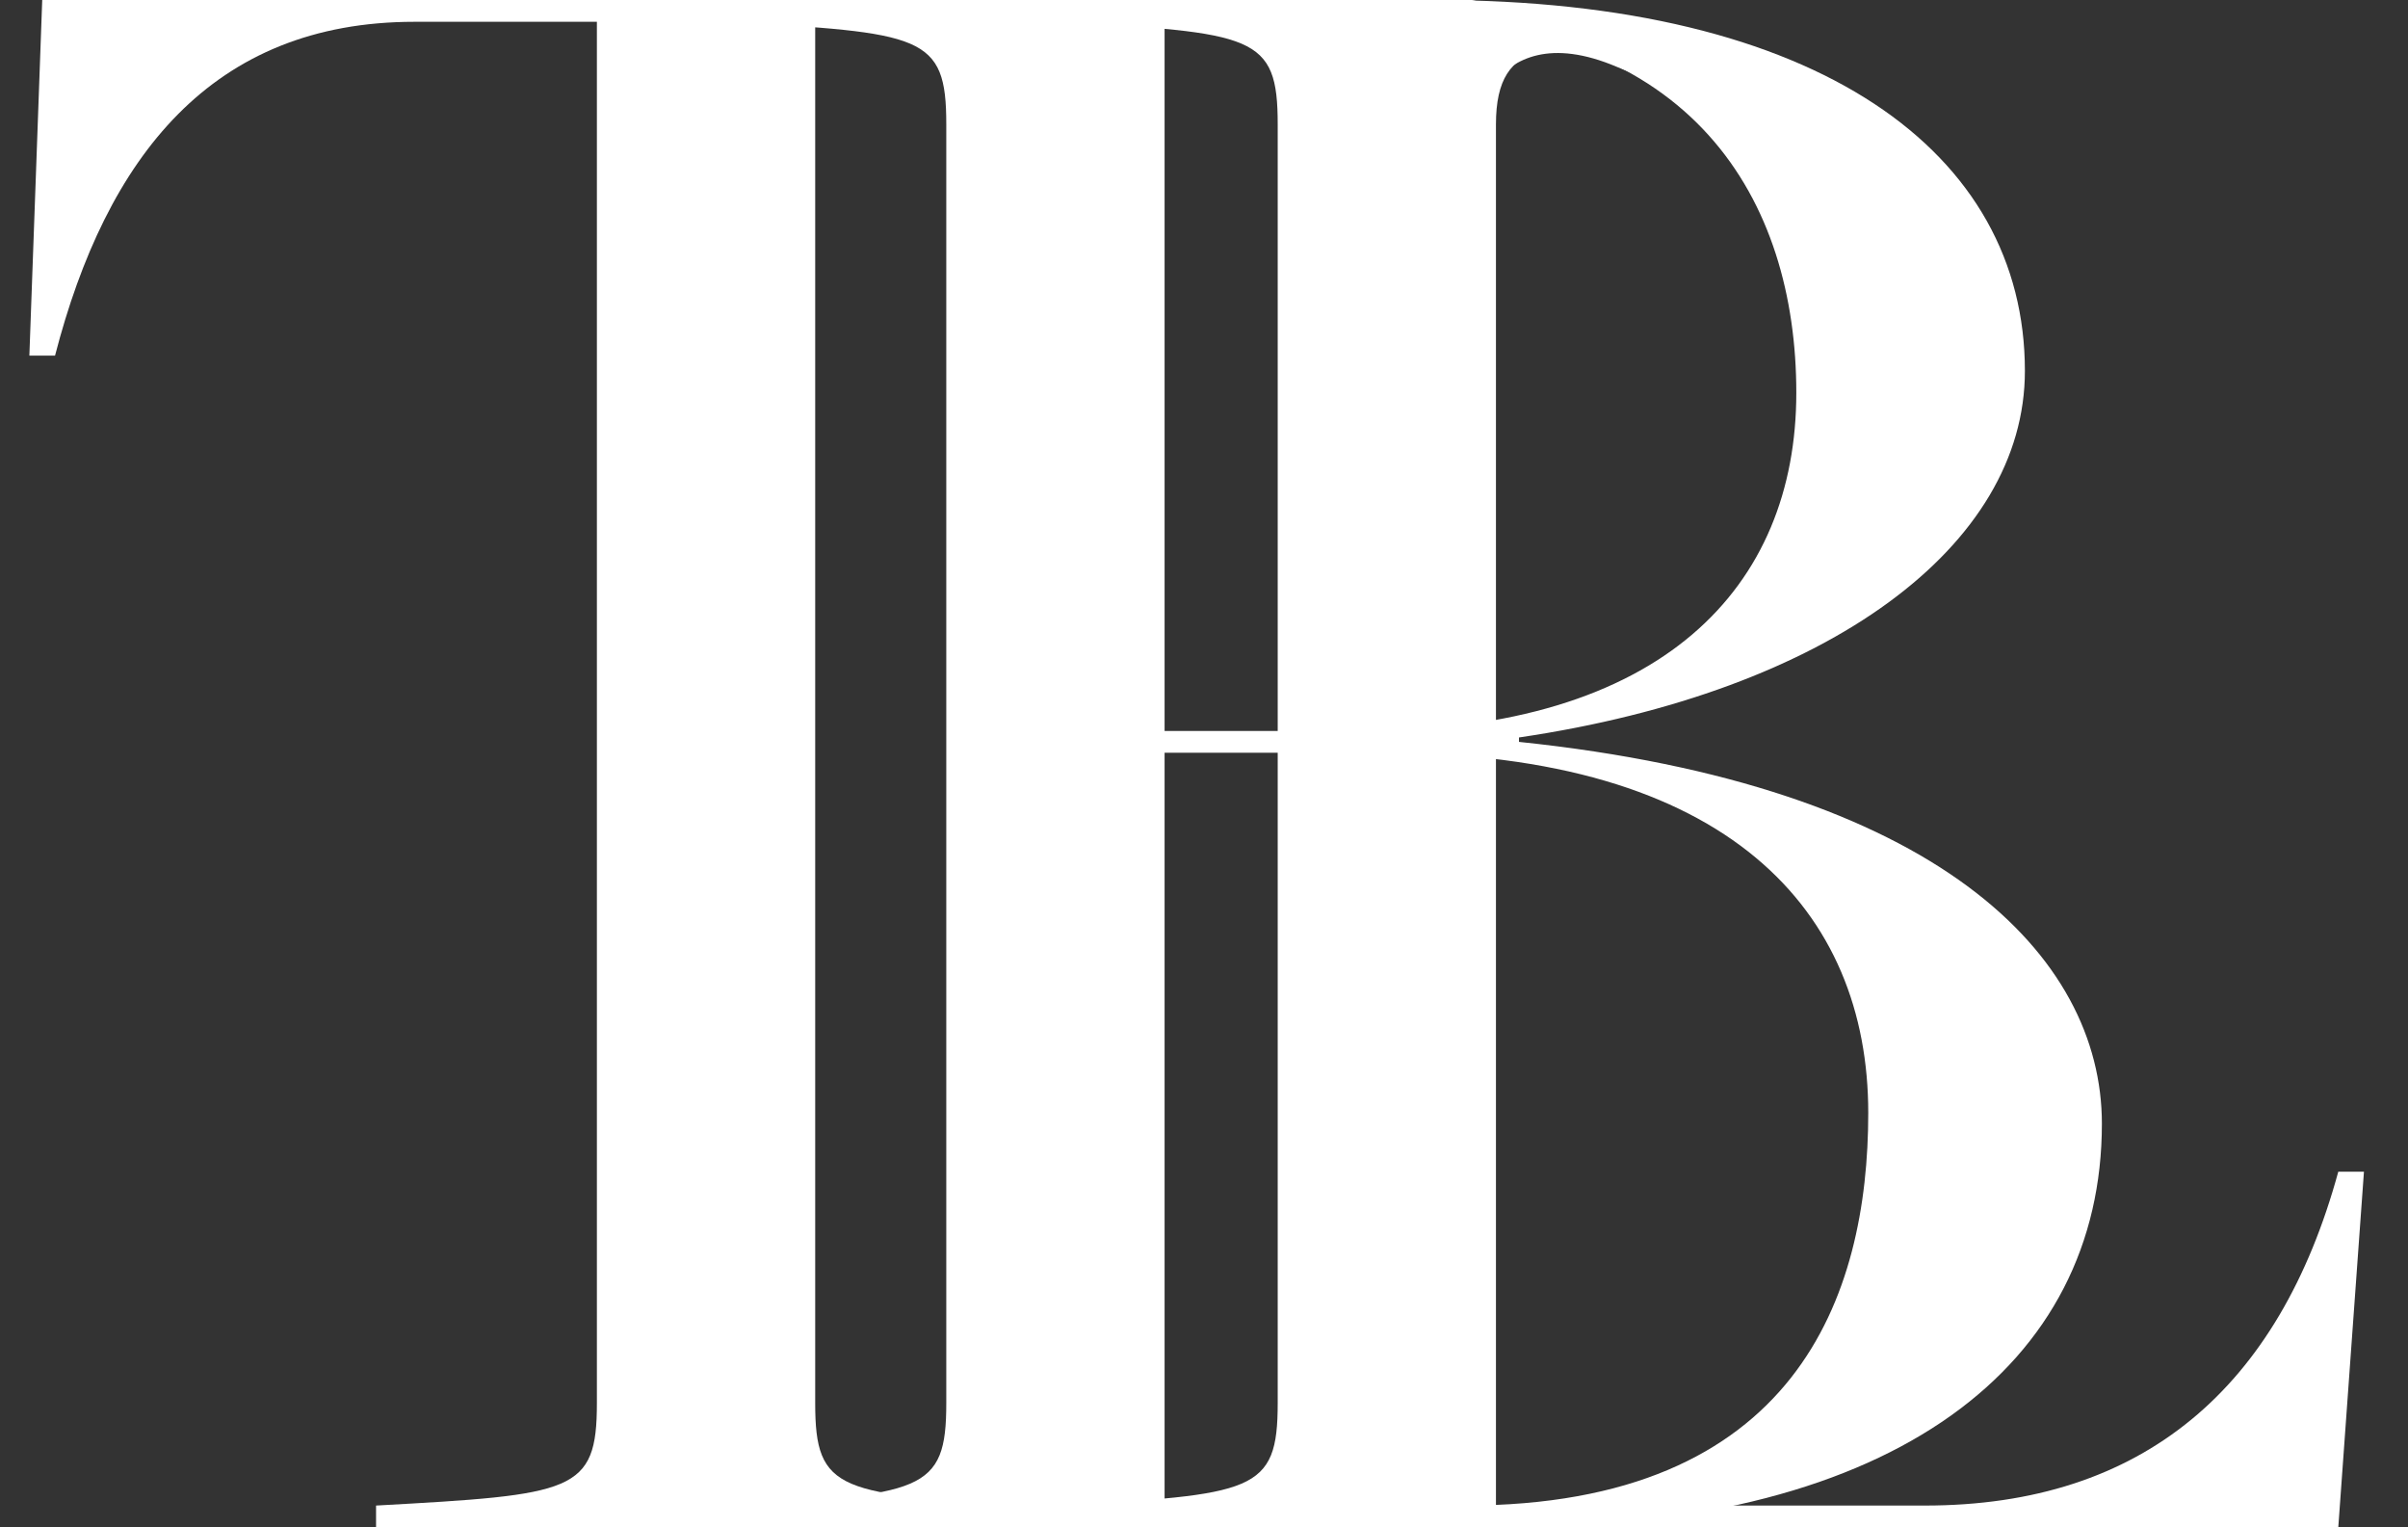
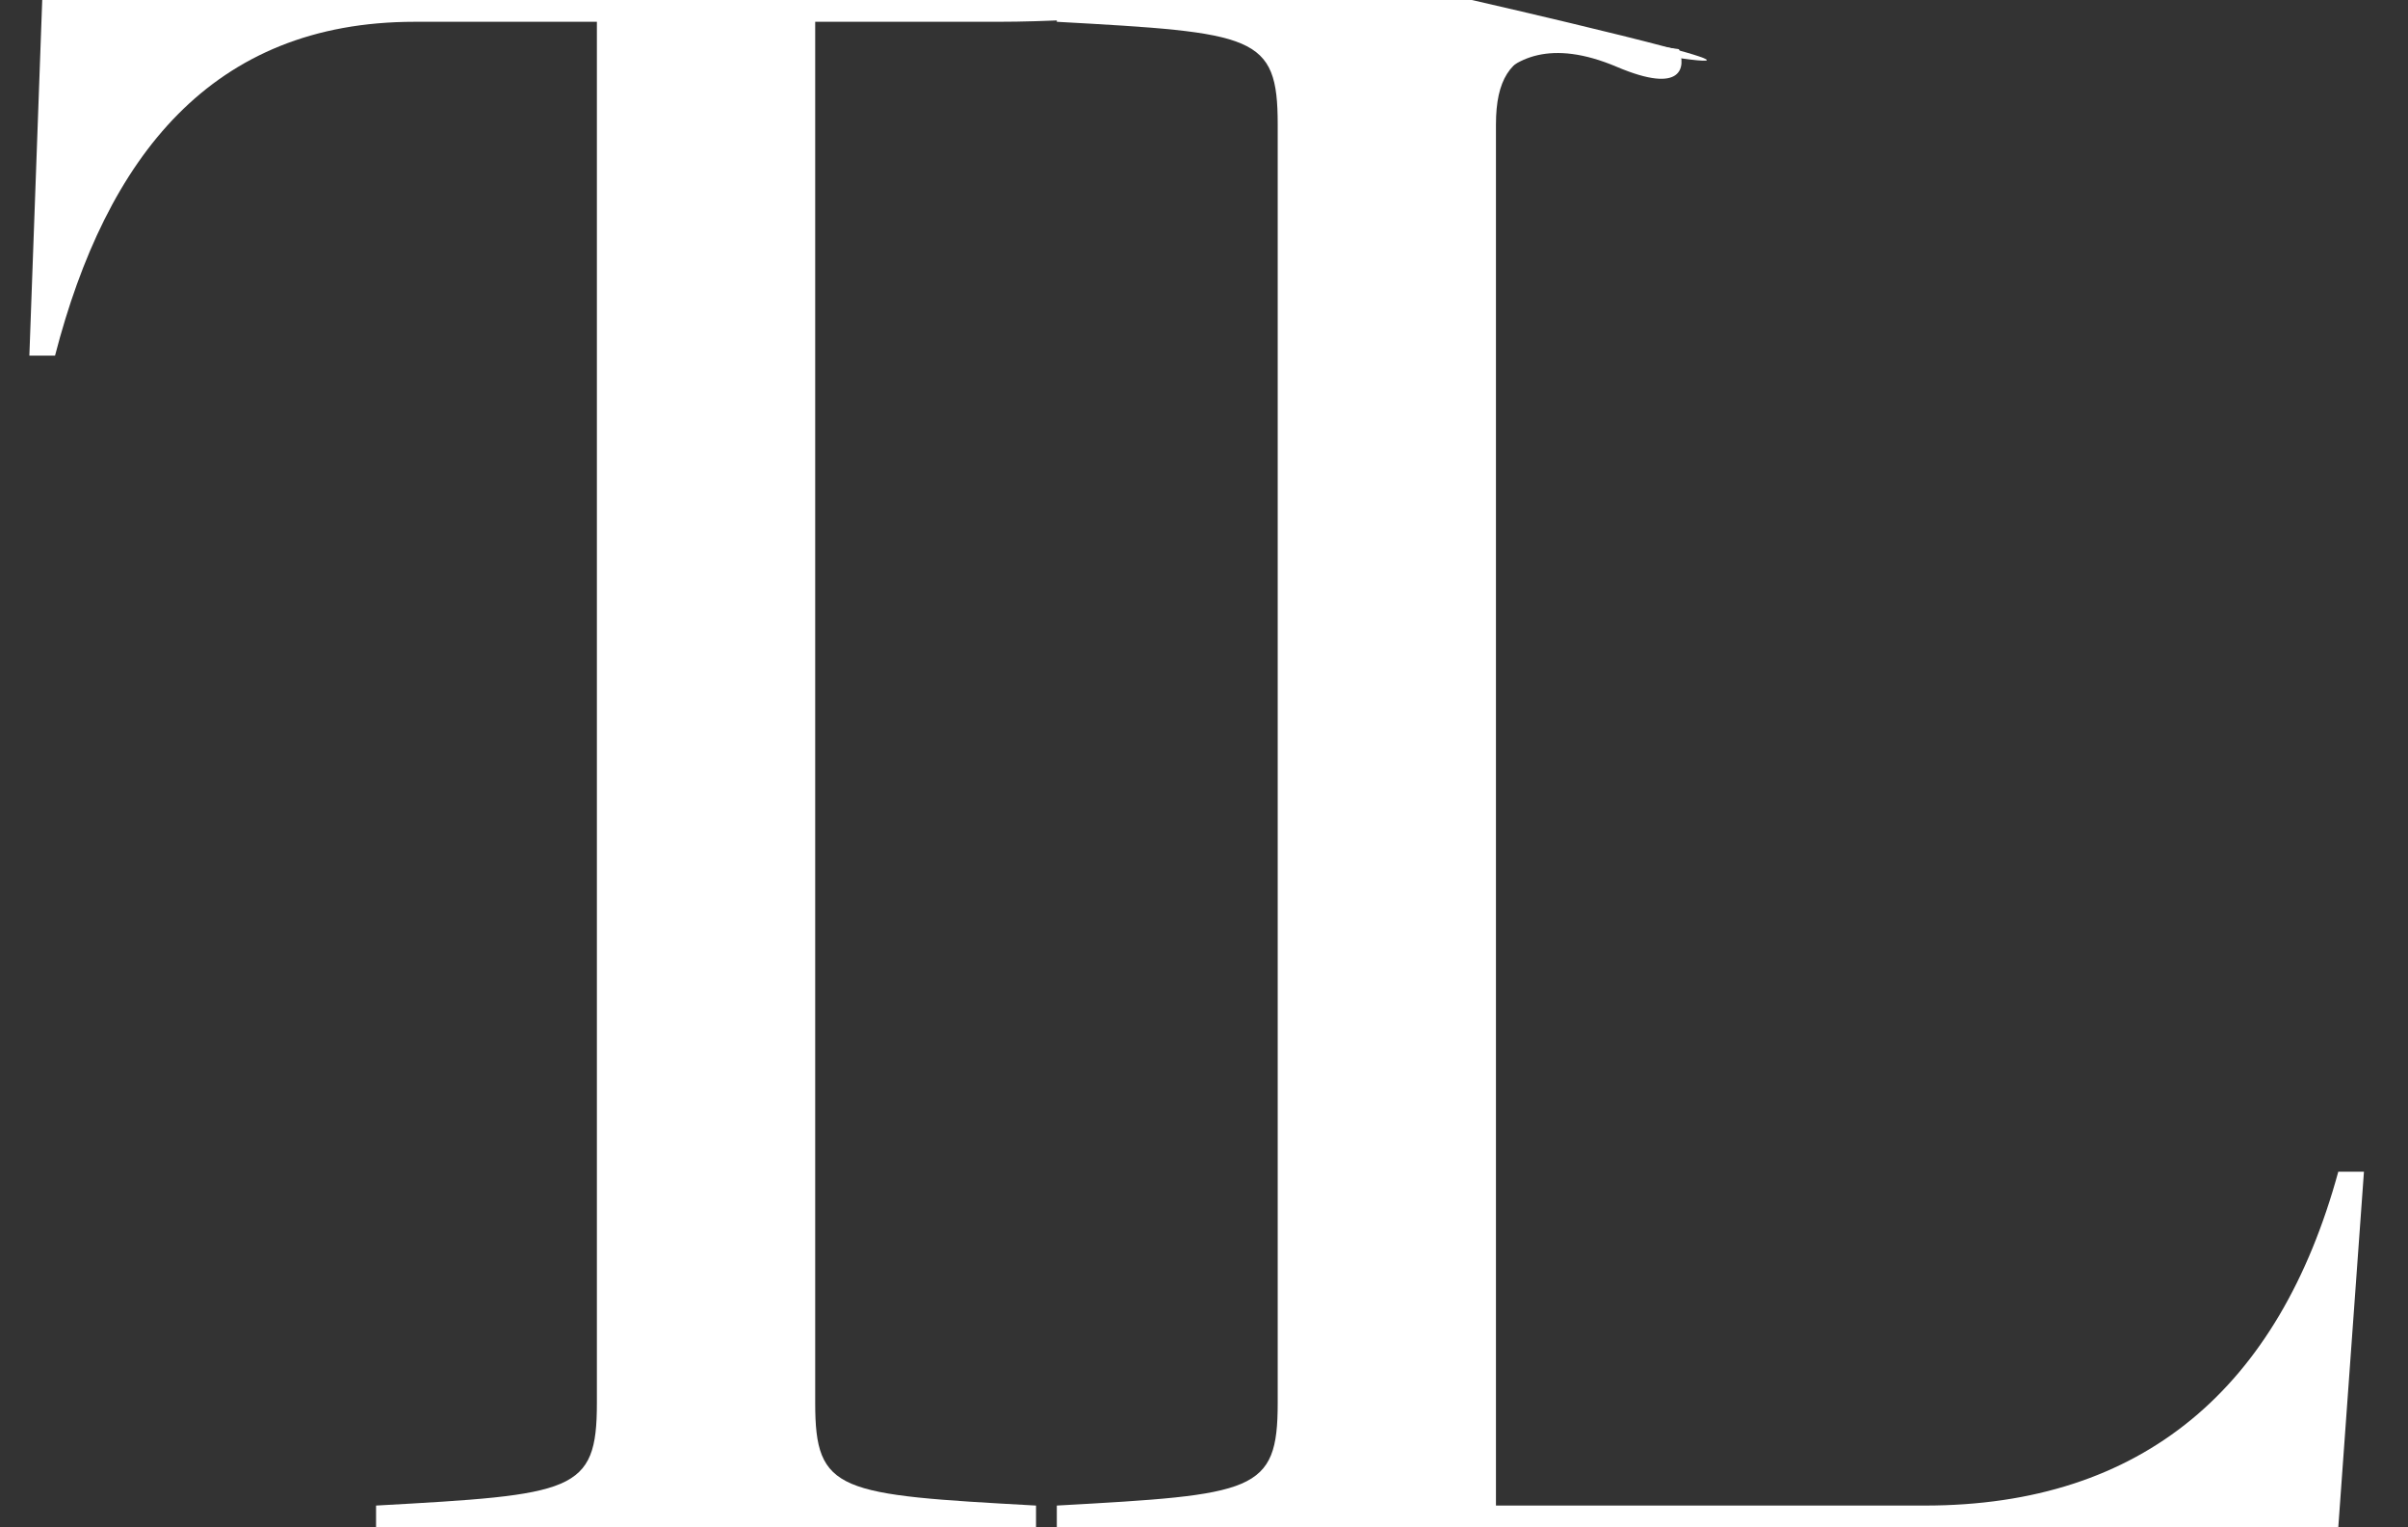
<svg xmlns="http://www.w3.org/2000/svg" width="41" height="26" viewBox="0 0 41 26" fill="none">
  <rect x="0" y="0" width="41" height="26" fill="#333333" stroke="none" />
  <path d="M0.5 6.054L0.719 0H23.324L25.413 0.371L24.355 2.786C23.481 -0.594 20.439 0.371 16.984 0.371H13.88V23.883C13.88 25.406 14.273 25.443 17.64 25.629V26H6.403V25.629C9.77 25.443 10.163 25.406 10.163 23.883V0.371H7.059C3.604 0.371 1.812 2.674 0.937 6.054H0.5Z" fill="white" />
-   <path d="M25.732 26H12.352V25.629C15.719 25.443 16.112 25.406 16.112 23.883V2.117C16.112 0.594 15.719 0.557 12.352 0.371V0H24.42C30.979 0 34.477 2.6 34.477 6.314C34.477 9.286 31.154 11.774 25.863 12.554V12.629C32.99 13.371 35.788 16.269 35.788 19.129C35.788 23.214 32.291 26 25.732 26ZM19.829 25.629H24.945C30.585 25.629 31.81 22.063 31.81 18.943C31.81 15.526 29.448 12.814 23.546 12.814H19.829V25.629ZM19.829 12.443H23.196C28.312 12.443 30.585 9.991 30.585 6.686C30.585 3.417 28.836 0.371 23.895 0.371H19.829V12.443Z" fill="white" />
  <path d="M21.755 23.883V2.117C21.755 0.594 21.361 0.557 17.994 0.371V0H25.061C25.061 0 30.703 1.288 28.587 0.988C26.471 0.689 25.471 0.594 25.471 2.117V25.629H32.773C36.49 25.629 38.807 23.623 39.813 19.946H40.25L39.813 26H17.994V25.629C21.361 25.443 21.755 25.406 21.755 23.883Z" fill="white" />
  <path d="M25.413 1.437C25.766 0.988 26.4 0.659 27.529 1.138C28.657 1.617 28.704 1.138 28.587 0.838L25.589 0.389L25.413 1.437Z" fill="white" />
</svg>